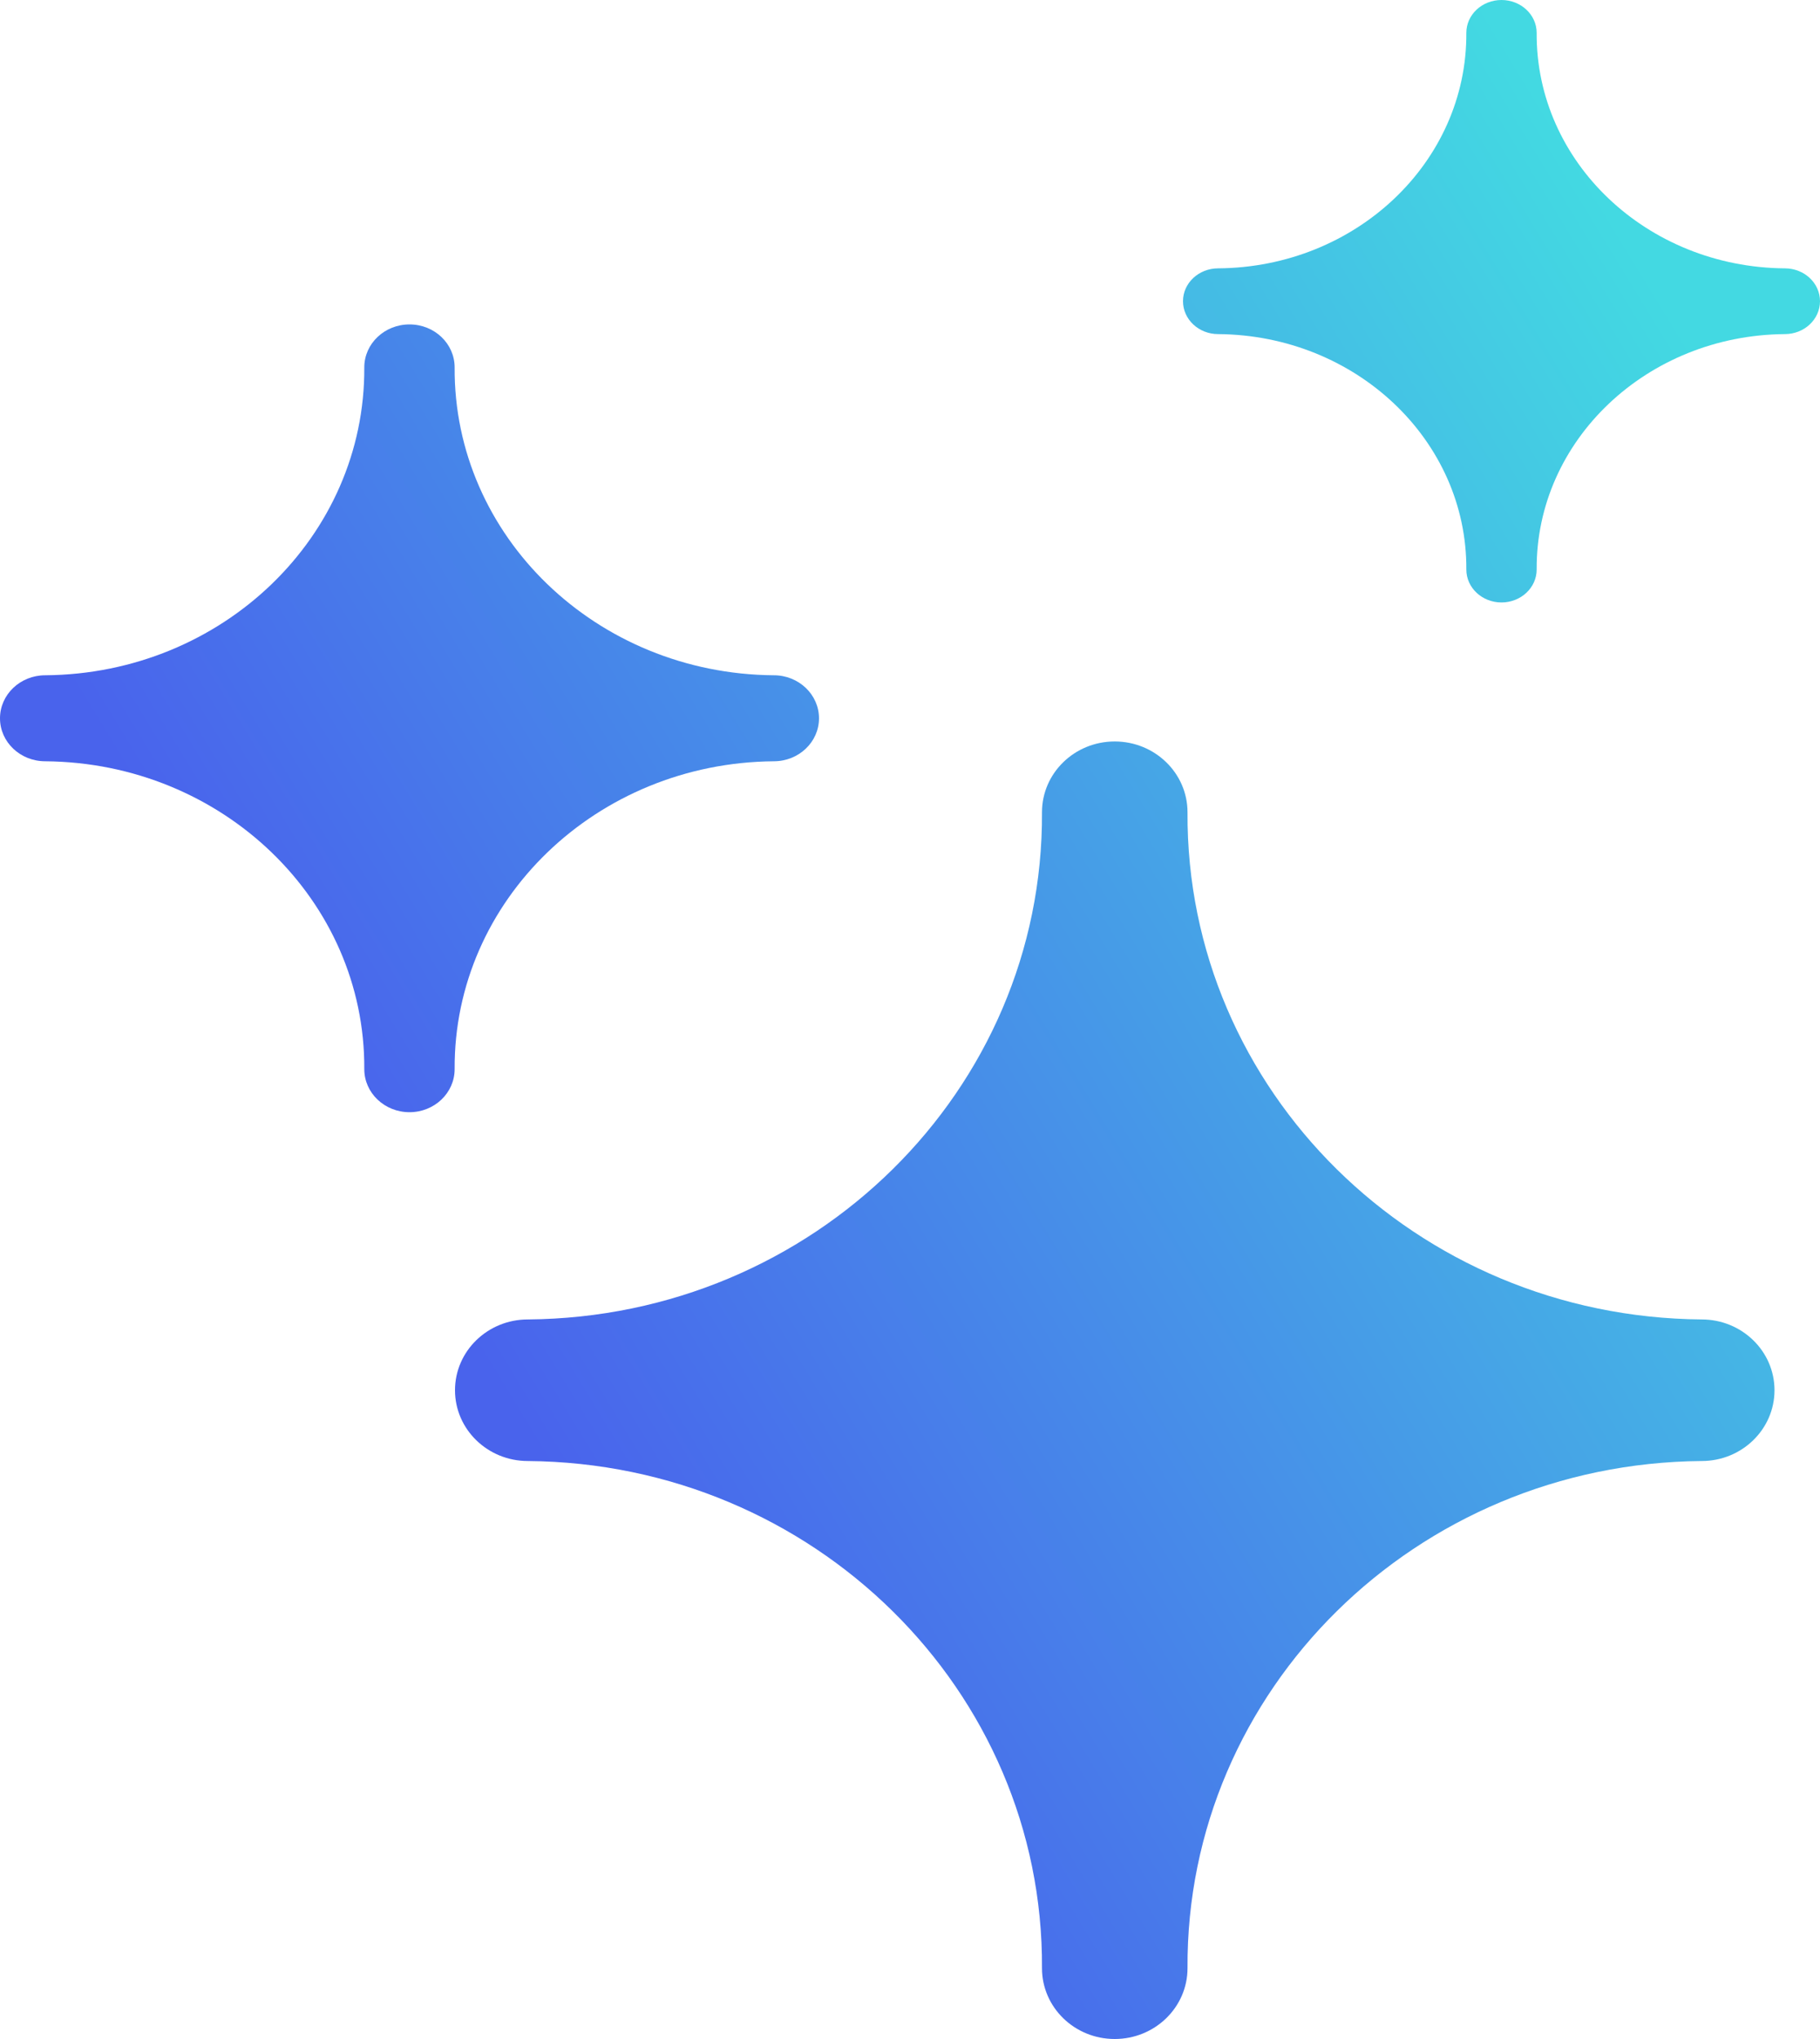
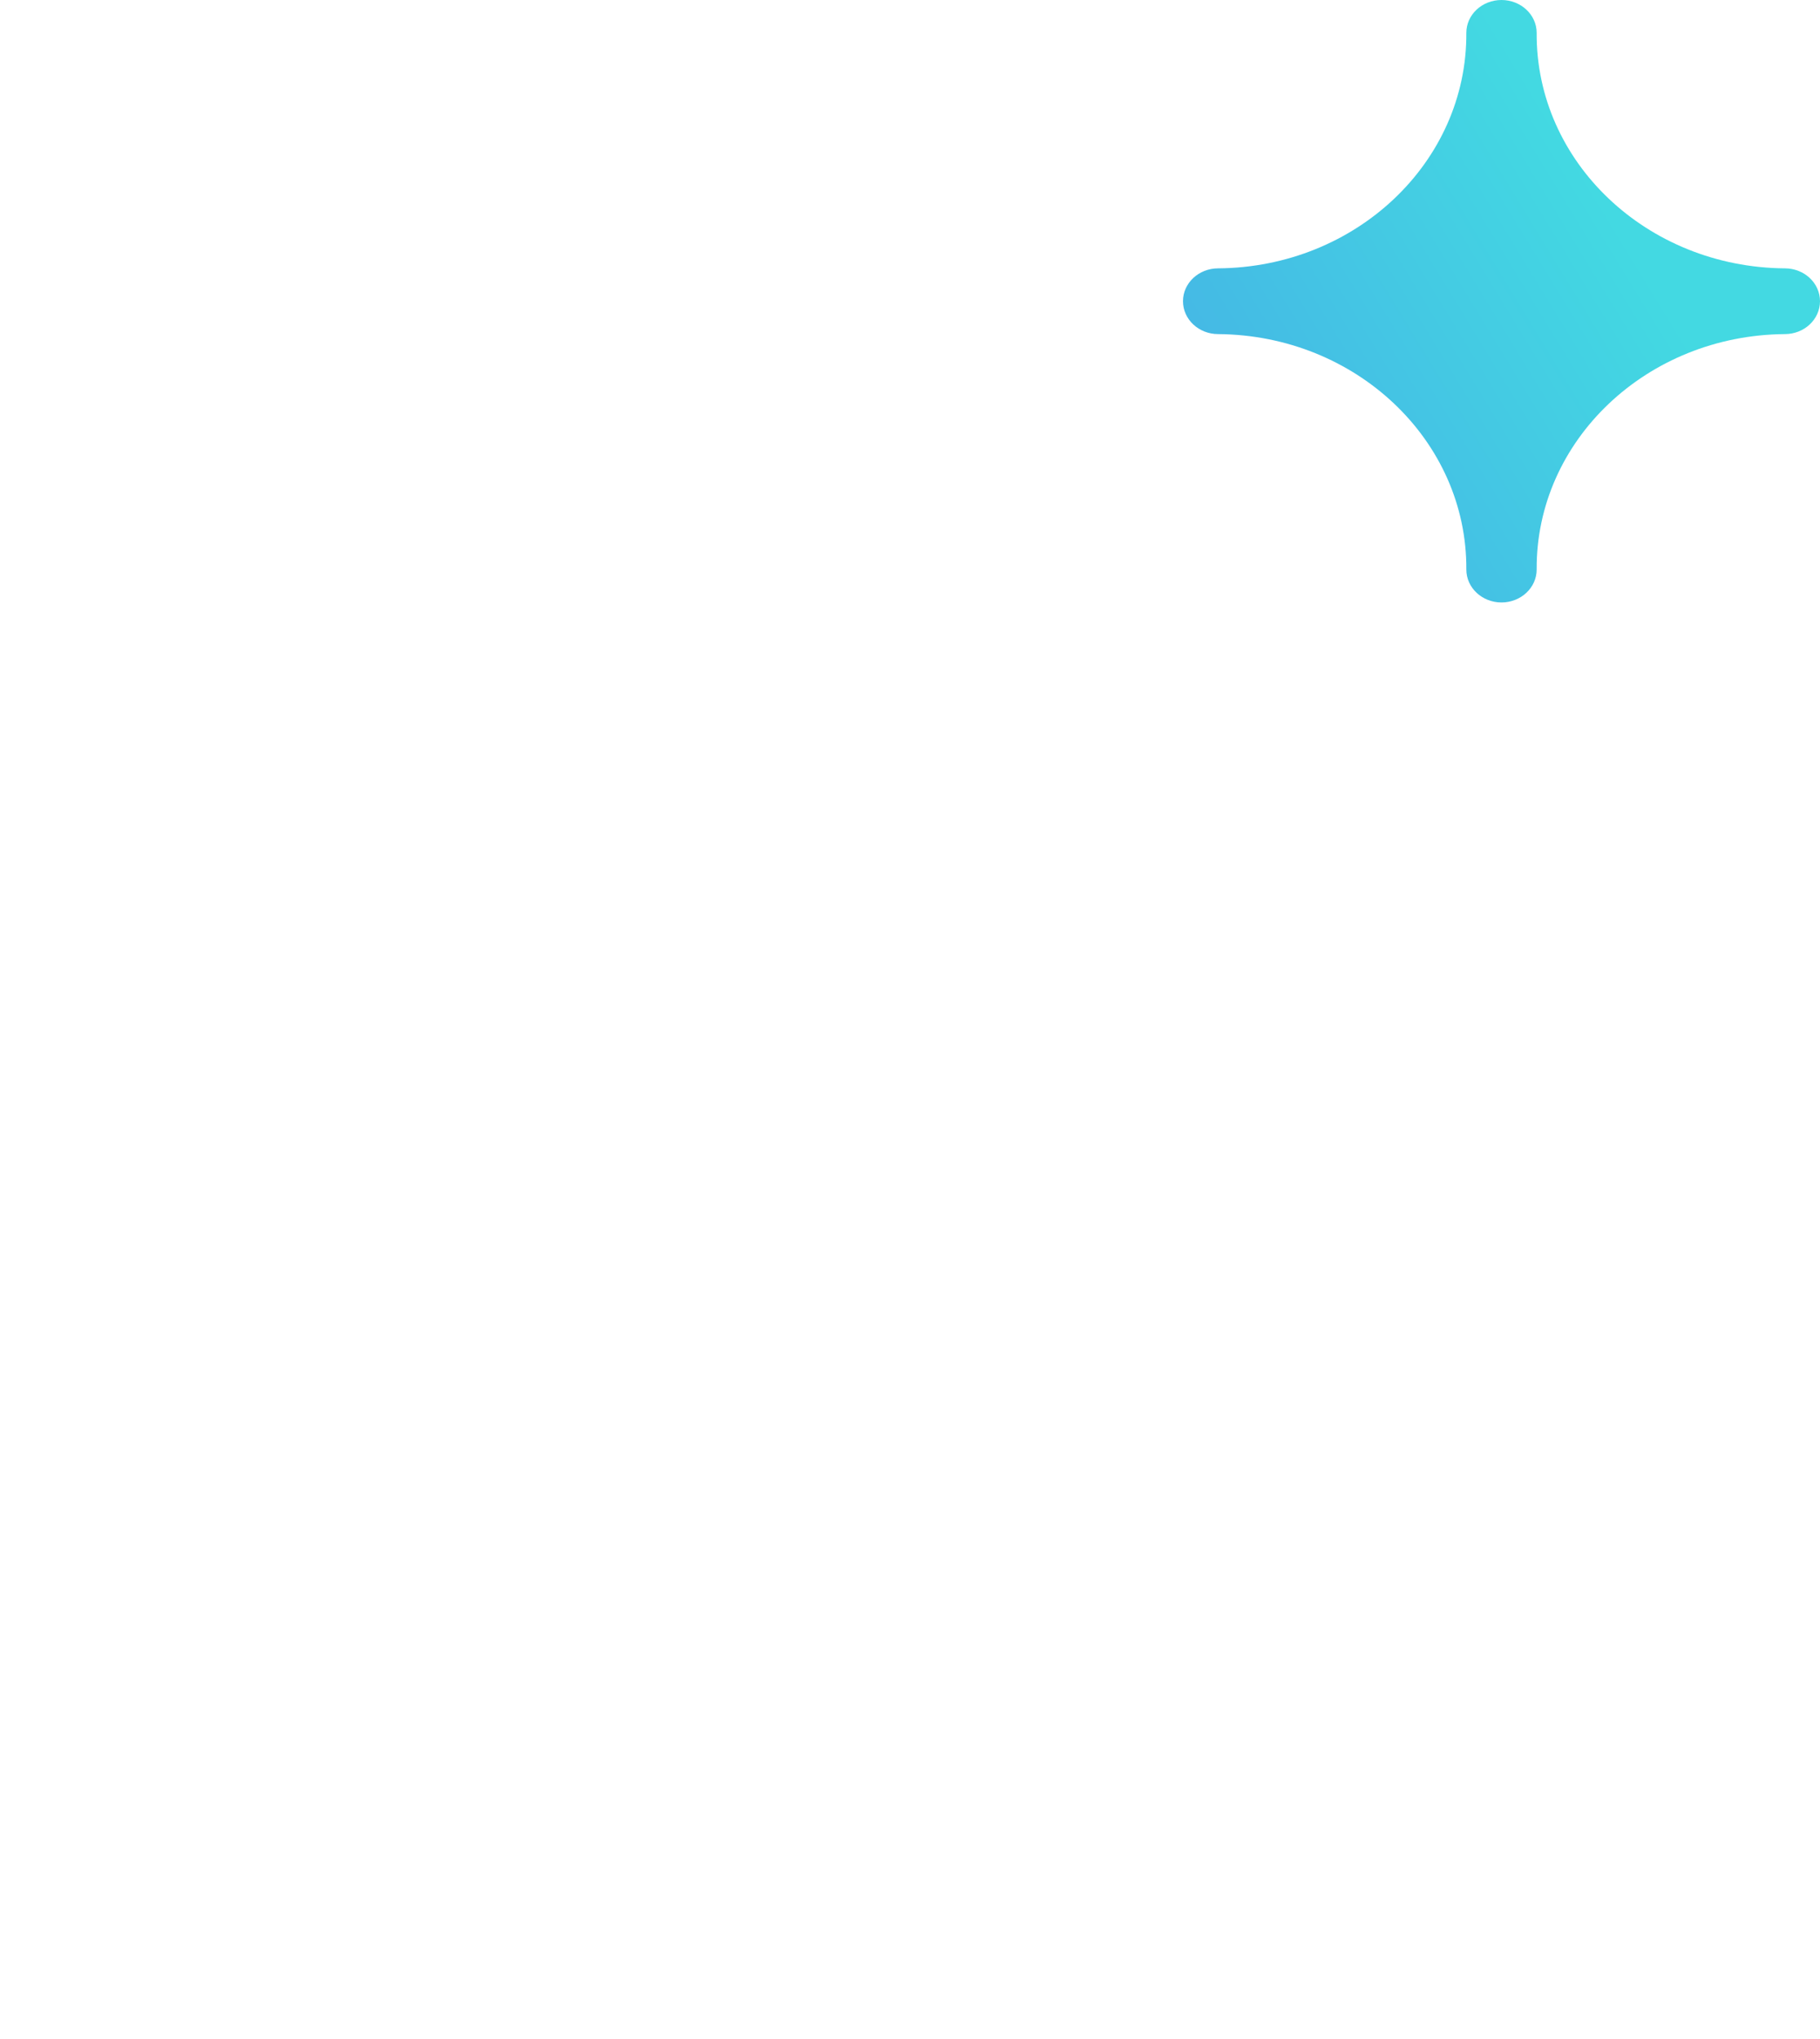
<svg xmlns="http://www.w3.org/2000/svg" width="25" height="28" viewBox="0 0 25 28" fill="none">
  <g id="Vector">
-     <path d="M23.375 20.063C19.449 20.094 16.29 23.209 16.312 27.028C16.312 27.565 15.864 28 15.312 28C14.76 28 14.313 27.565 14.313 27.028C14.335 23.21 11.175 20.094 7.25 20.063C6.698 20.063 6.25 19.628 6.25 19.091C6.25 18.554 6.698 18.119 7.25 18.119C11.175 18.088 14.335 14.972 14.313 11.154C14.313 10.617 14.76 10.182 15.312 10.182C15.864 10.182 16.312 10.617 16.312 11.154C16.29 14.973 19.449 18.088 23.375 18.119C23.927 18.119 24.375 18.554 24.375 19.091C24.375 19.628 23.927 20.063 23.375 20.063Z" fill="url(#paint0_linear_5260_9301)" />
-     <path d="M10.63 10.454C8.193 10.473 6.232 12.364 6.245 14.682C6.245 15.008 5.968 15.273 5.625 15.273C5.282 15.273 5.004 15.008 5.004 14.682C5.018 12.364 3.057 10.473 0.621 10.454C0.278 10.454 0 10.19 0 9.864C0 9.538 0.278 9.273 0.621 9.273C3.057 9.255 5.018 7.363 5.004 5.045C5.004 4.719 5.282 4.455 5.625 4.455C5.968 4.455 6.245 4.719 6.245 5.045C6.231 7.363 8.193 9.255 10.63 9.273C10.972 9.273 11.25 9.538 11.25 9.864C11.25 10.19 10.972 10.454 10.63 10.454Z" fill="url(#paint1_linear_5260_9301)" />
    <path d="M24.517 4.588C22.622 4.602 21.097 6.049 21.108 7.821C21.108 8.071 20.891 8.273 20.625 8.273C20.358 8.273 20.142 8.071 20.142 7.821C20.153 6.049 18.628 4.602 16.733 4.588C16.466 4.588 16.25 4.386 16.25 4.136C16.25 3.887 16.466 3.685 16.733 3.685C18.628 3.671 20.153 2.224 20.142 0.451C20.142 0.202 20.358 0 20.625 0C20.891 0 21.108 0.202 21.108 0.451C21.097 2.224 22.622 3.671 24.517 3.685C24.784 3.685 25 3.887 25 4.136C25 4.386 24.784 4.588 24.517 4.588Z" fill="url(#paint2_linear_5260_9301)" />
  </g>
  <defs>
    <linearGradient id="paint0_linear_5260_9301" x1="6.875" y1="19.091" x2="25.18" y2="7.932" gradientUnits="userSpaceOnUse">
      <stop stop-color="#4963EC" />
      <stop offset="1" stop-color="#43D9E2" />
    </linearGradient>
    <linearGradient id="paint1_linear_5260_9301" x1="6.875" y1="19.091" x2="25.18" y2="7.932" gradientUnits="userSpaceOnUse">
      <stop stop-color="#4963EC" />
      <stop offset="1" stop-color="#43D9E2" />
    </linearGradient>
    <linearGradient id="paint2_linear_5260_9301" x1="6.875" y1="19.091" x2="25.18" y2="7.932" gradientUnits="userSpaceOnUse">
      <stop stop-color="#4963EC" />
      <stop offset="1" stop-color="#43D9E2" />
    </linearGradient>
  </defs>
</svg>